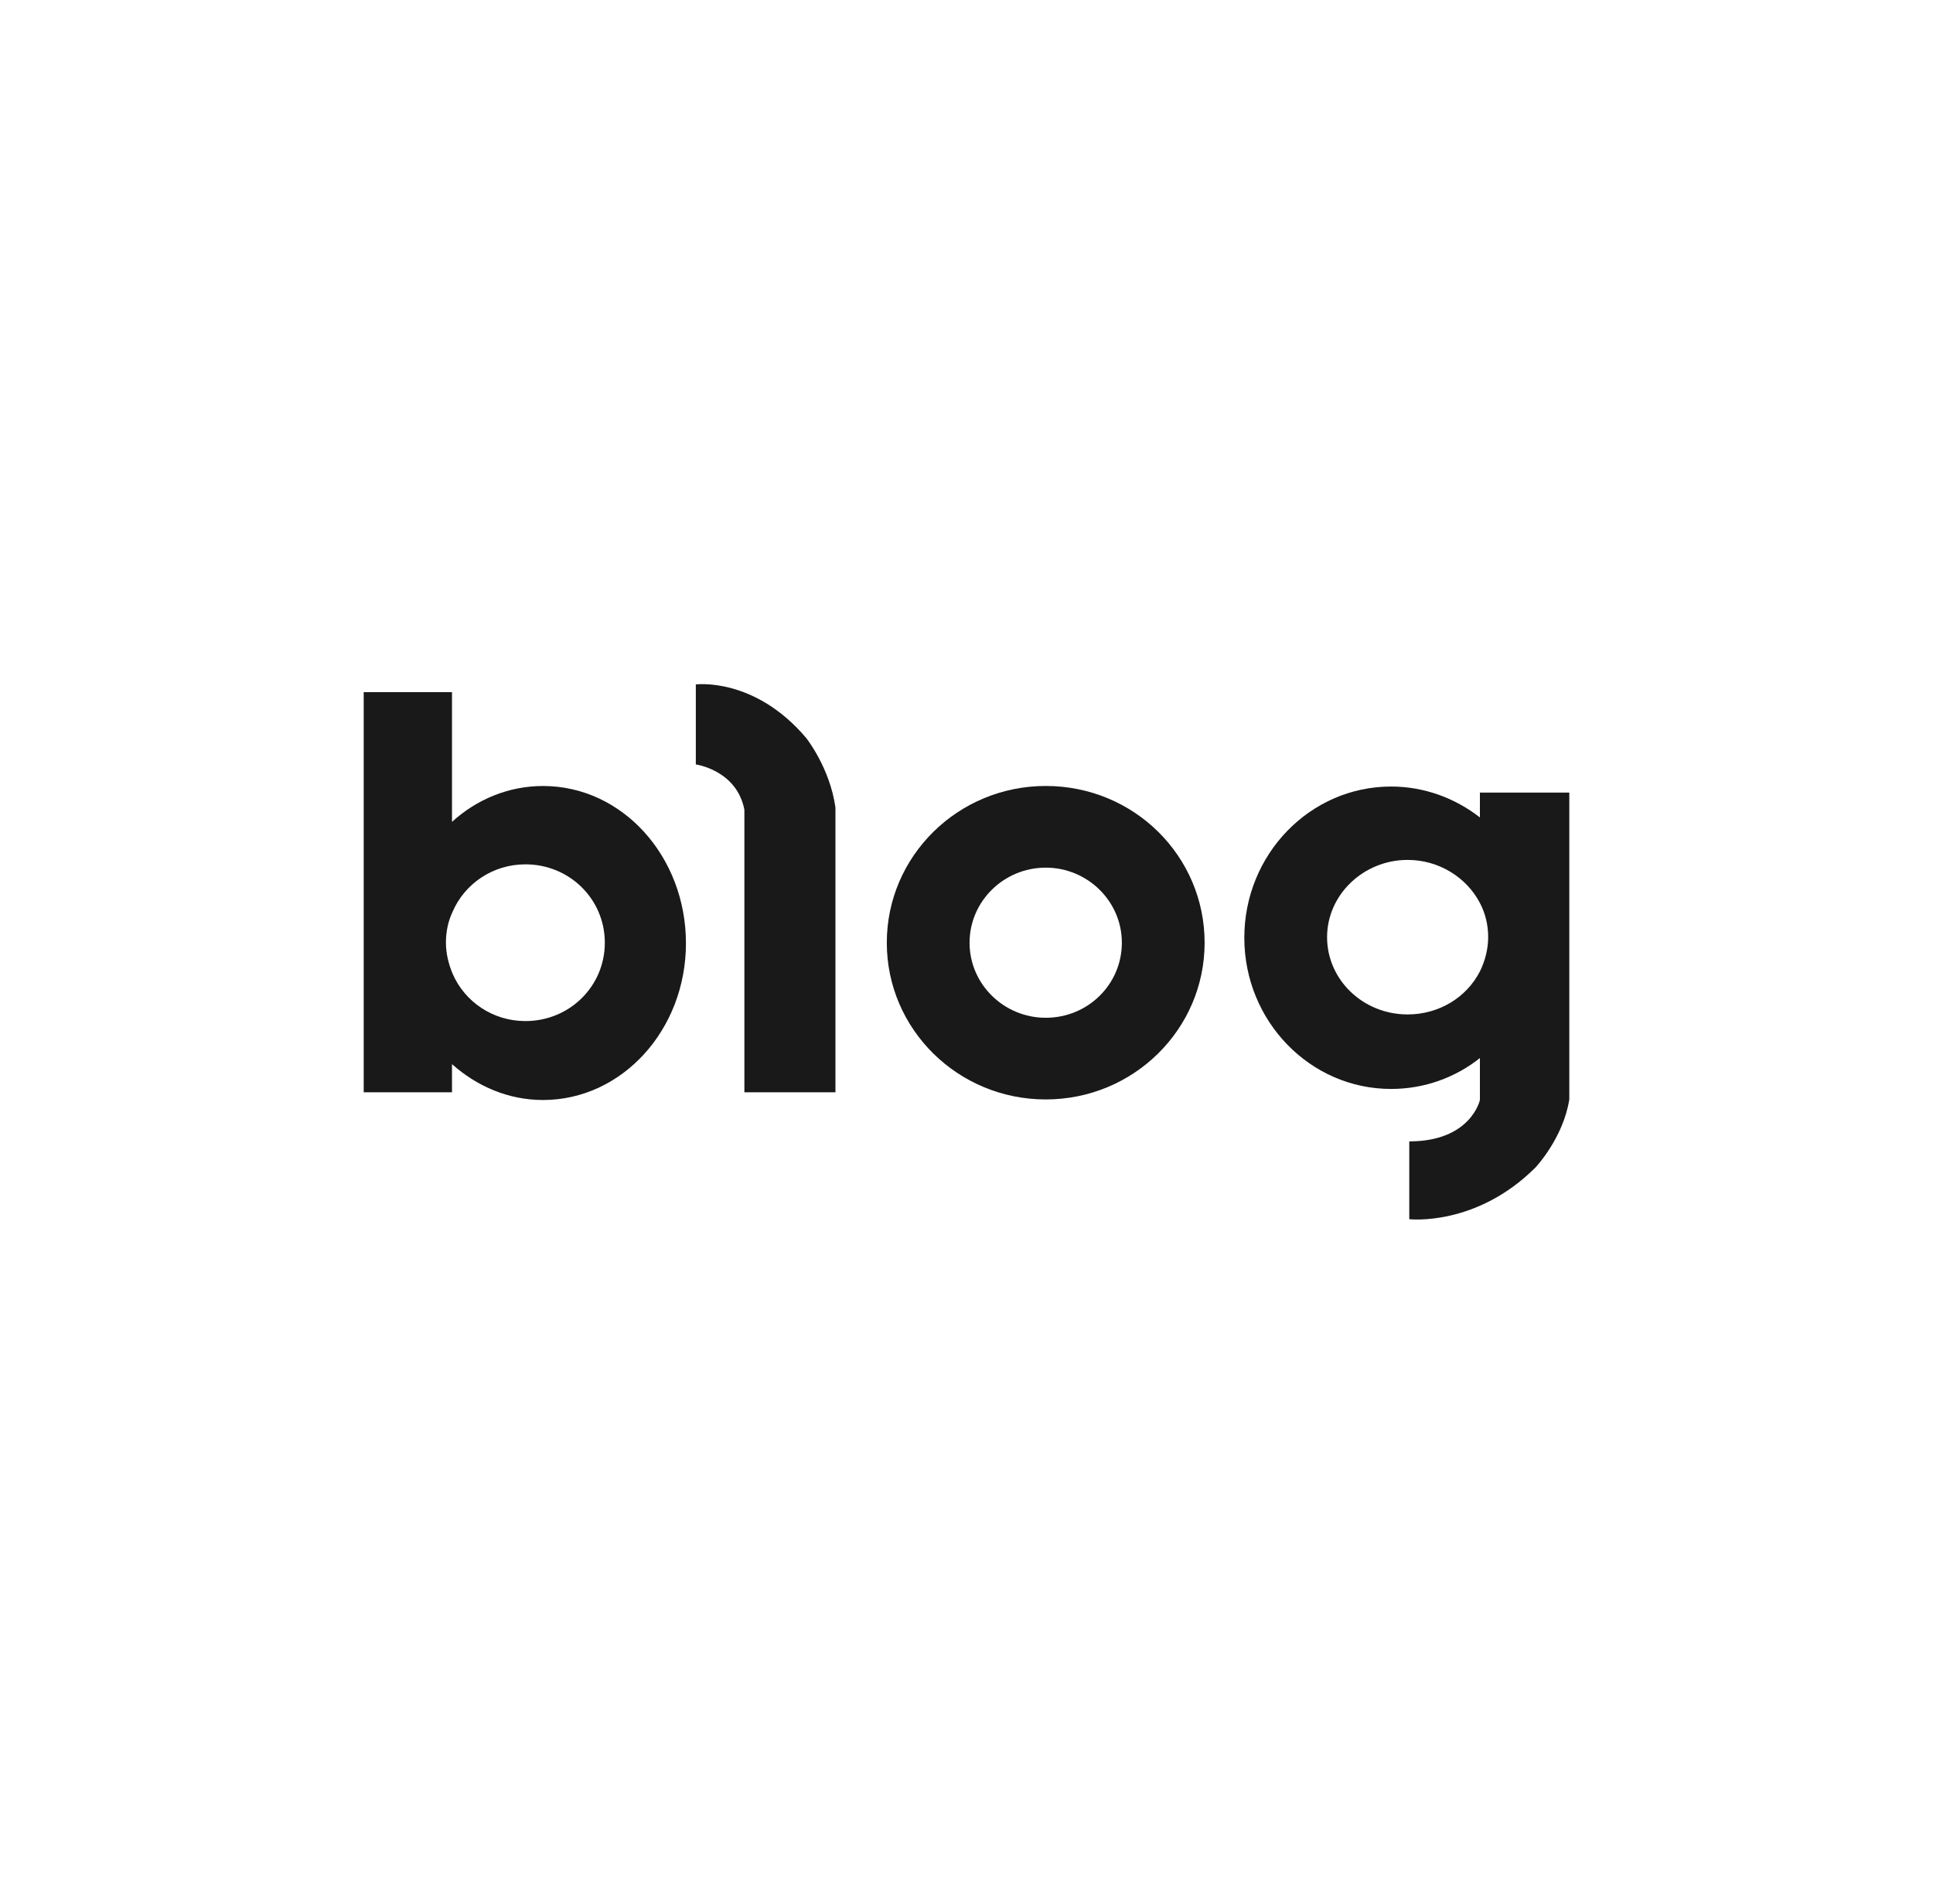
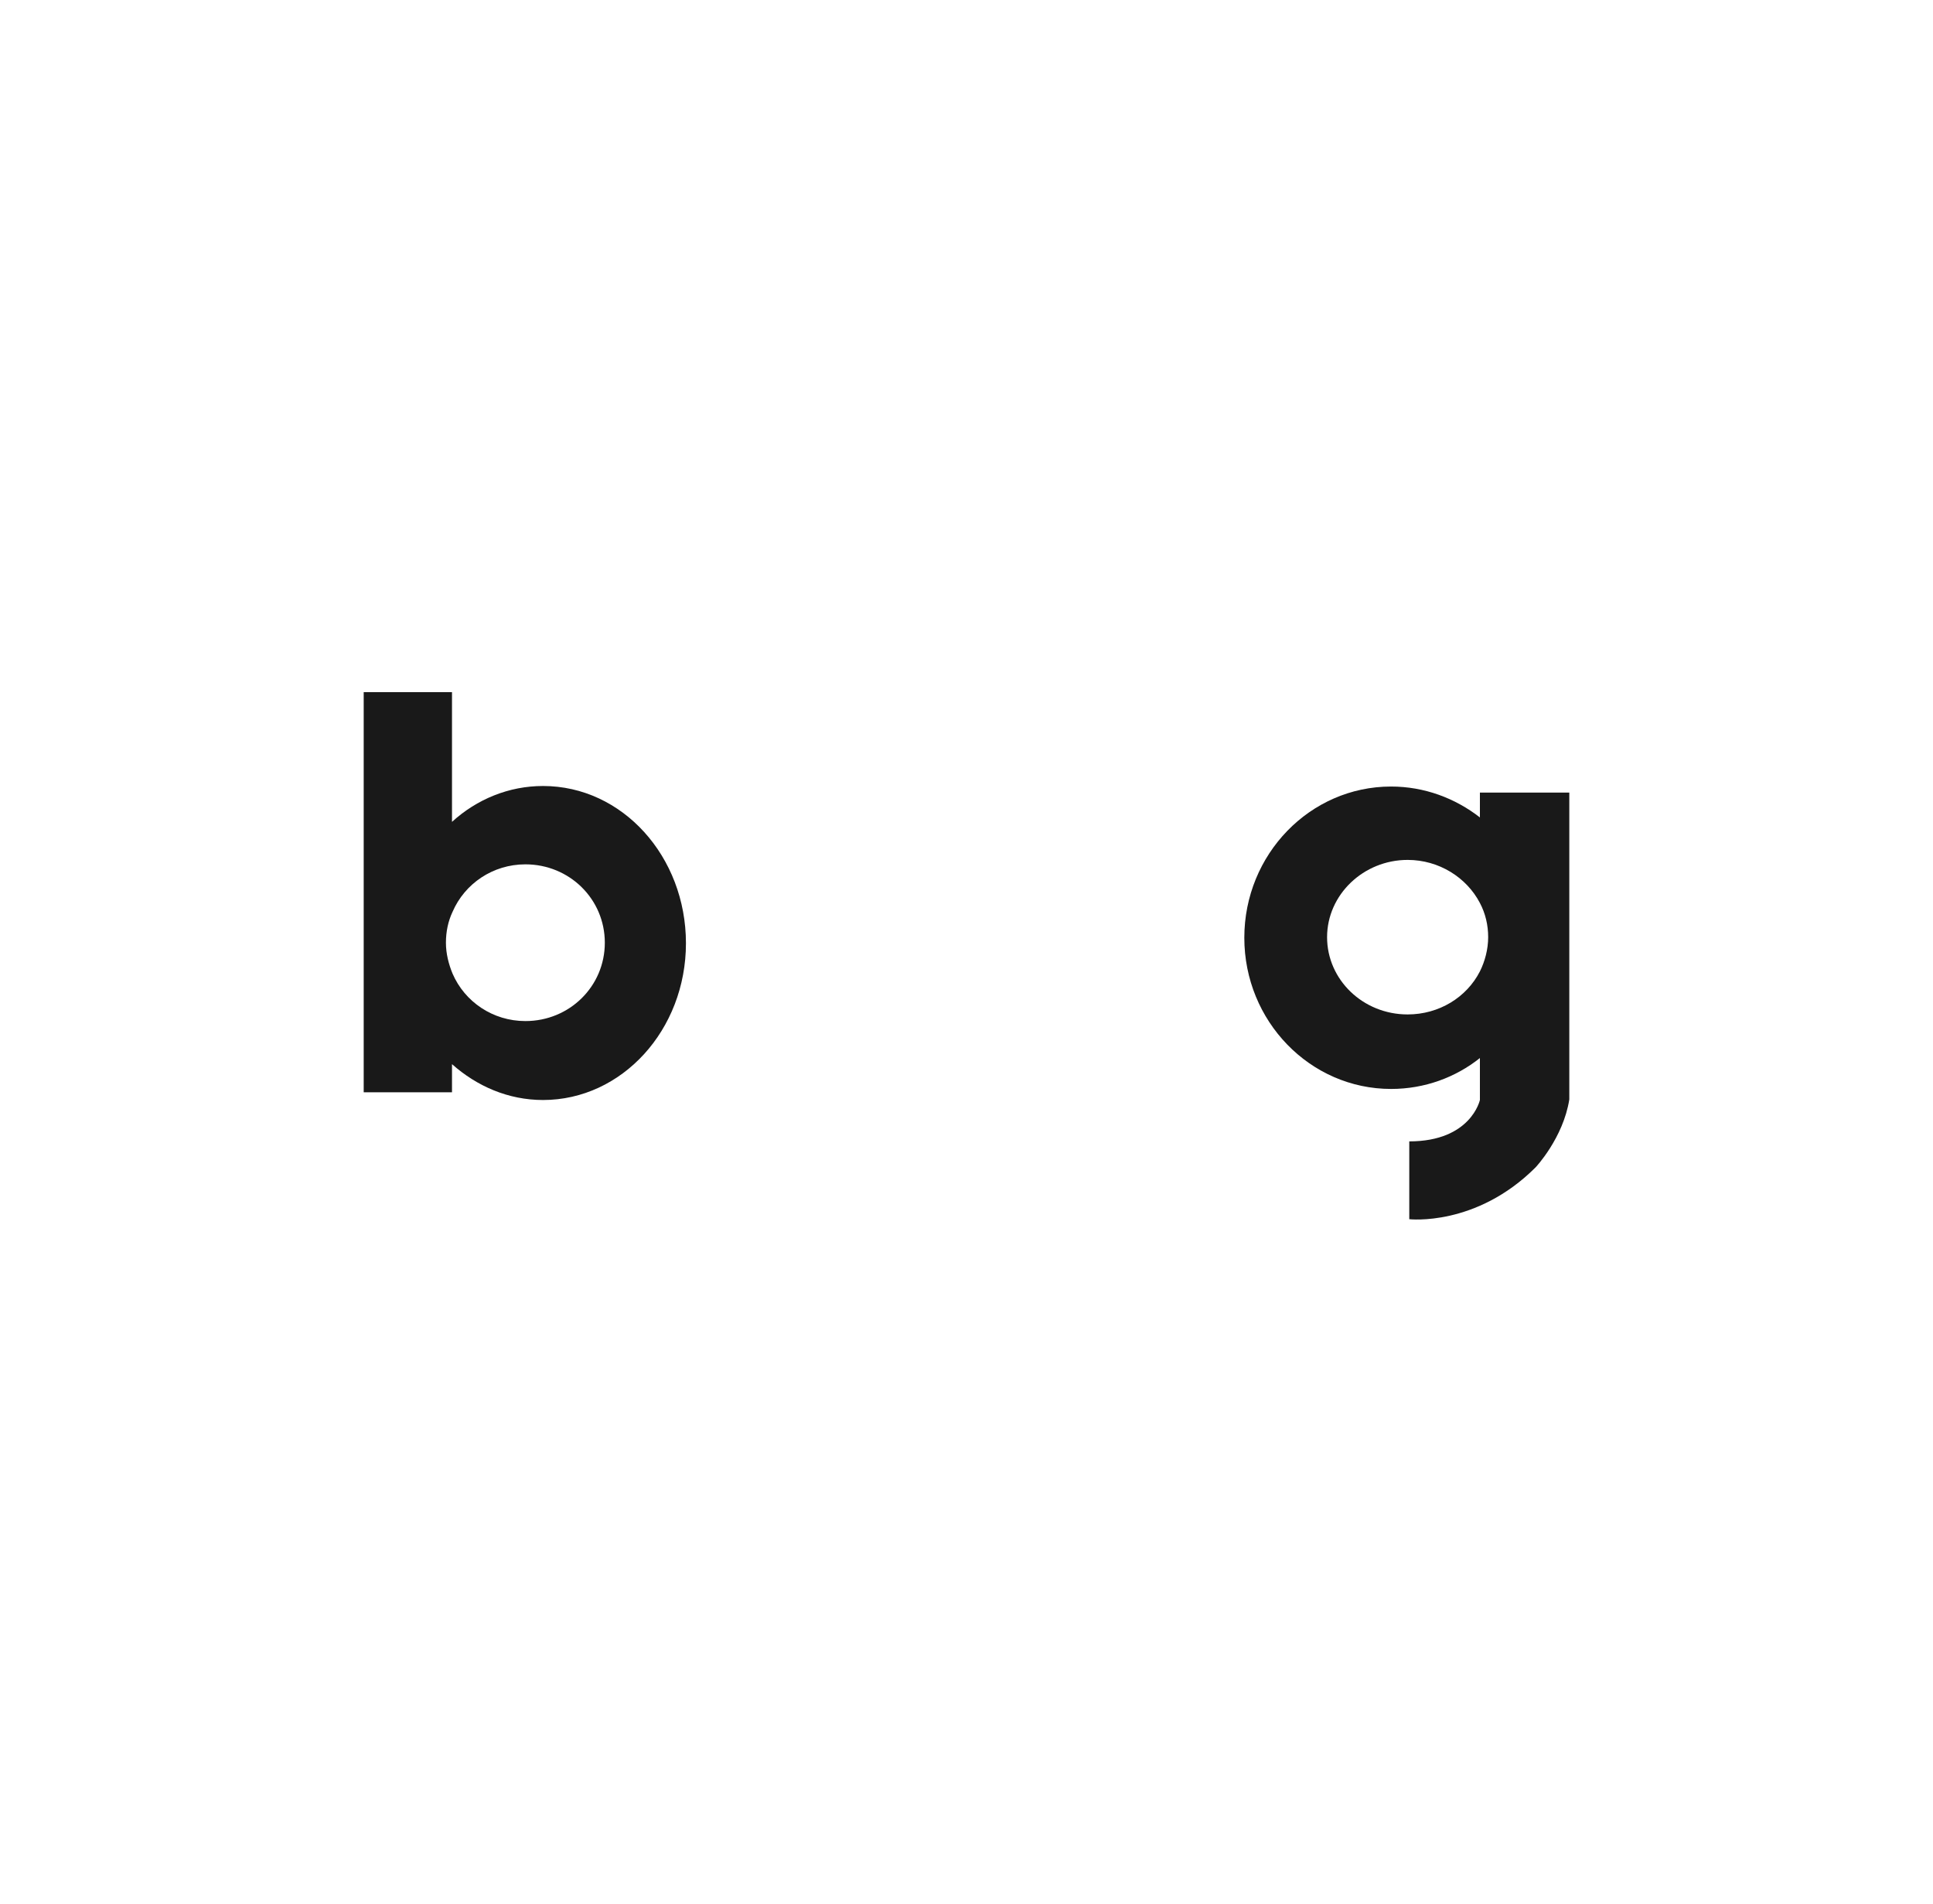
<svg xmlns="http://www.w3.org/2000/svg" width="65" height="64" viewBox="0 0 65 64" fill="none">
-   <path d="M35.164 26.424C32.214 26.424 29.82 28.781 29.82 31.694C29.82 34.606 32.214 36.963 35.164 36.963C38.114 36.963 40.507 34.606 40.507 31.694C40.507 28.781 38.132 26.424 35.164 26.424ZM35.164 34.217C33.754 34.217 32.603 33.085 32.603 31.694C32.603 30.302 33.754 29.17 35.164 29.17C36.574 29.17 37.724 30.302 37.724 31.694C37.724 33.085 36.592 34.217 35.164 34.217Z" fill="#191919" />
  <path d="M18.26 26.425C17.11 26.425 16.034 26.87 15.199 27.631V23.27H12.23V36.722H15.199V35.776C16.034 36.518 17.091 36.982 18.26 36.982C20.914 36.982 23.066 34.625 23.066 31.712C23.066 28.799 20.932 26.425 18.26 26.425ZM17.667 34.328C16.572 34.328 15.626 33.679 15.218 32.733C15.088 32.417 14.995 32.065 14.995 31.694C14.995 31.323 15.069 30.97 15.218 30.655C15.626 29.709 16.572 29.059 17.667 29.059C19.151 29.059 20.338 30.228 20.338 31.694C20.338 33.16 19.151 34.328 17.667 34.328Z" fill="#191919" />
  <path d="M49.764 26.647V27.482C48.929 26.832 47.89 26.443 46.777 26.443C44.05 26.443 41.842 28.725 41.842 31.527C41.842 34.328 44.05 36.61 46.777 36.61C47.909 36.61 48.948 36.221 49.764 35.571V36.981C49.764 36.981 49.467 38.373 47.389 38.373V40.989C47.389 40.989 49.634 41.249 51.638 39.245C51.638 39.245 52.566 38.261 52.77 36.963V26.647H49.764V26.647ZM47.334 34.105C45.831 34.105 44.625 32.937 44.625 31.508C44.625 30.079 45.849 28.91 47.334 28.91C48.391 28.91 49.319 29.504 49.764 30.358C49.95 30.71 50.042 31.1 50.042 31.508C50.042 31.916 49.931 32.324 49.764 32.658C49.319 33.53 48.391 34.105 47.334 34.105Z" fill="#191919" />
-   <path d="M23.398 23.011V25.701C23.398 25.701 24.771 25.886 25.031 27.222V36.722H28.093V27.222V27.148C27.907 25.812 27.109 24.81 27.109 24.81C25.365 22.751 23.398 23.011 23.398 23.011Z" fill="#191919" />
</svg>